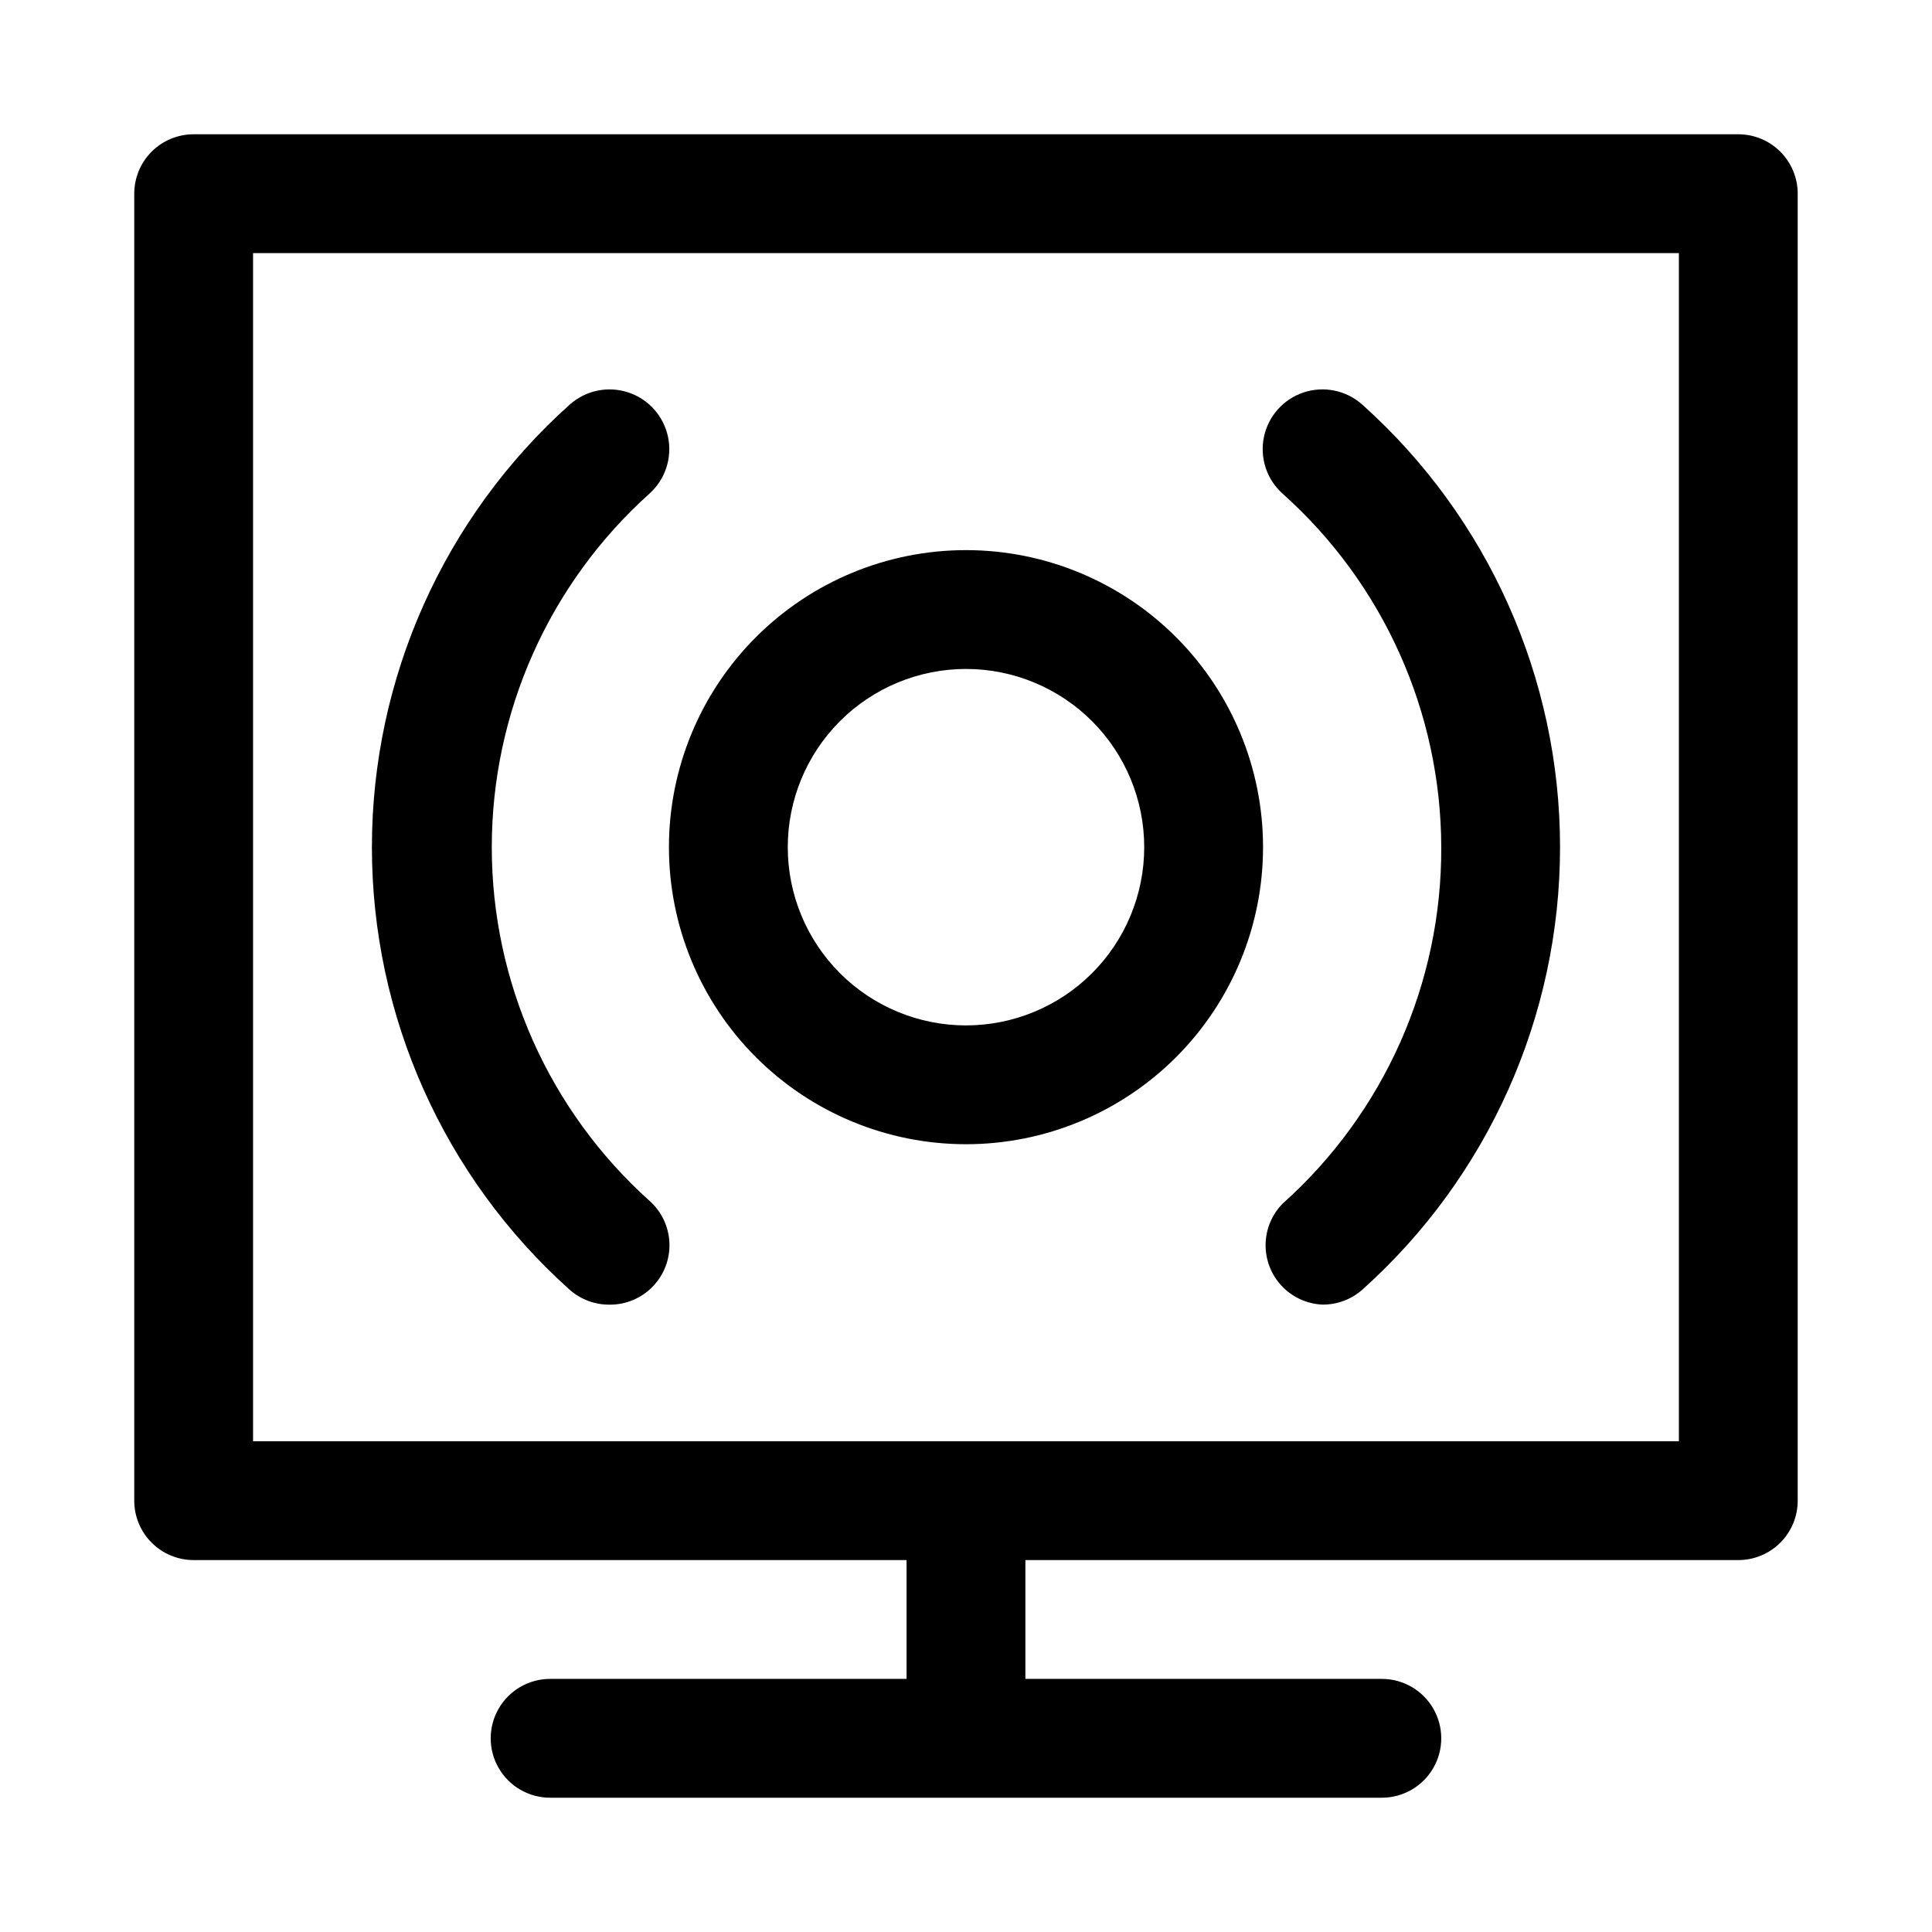
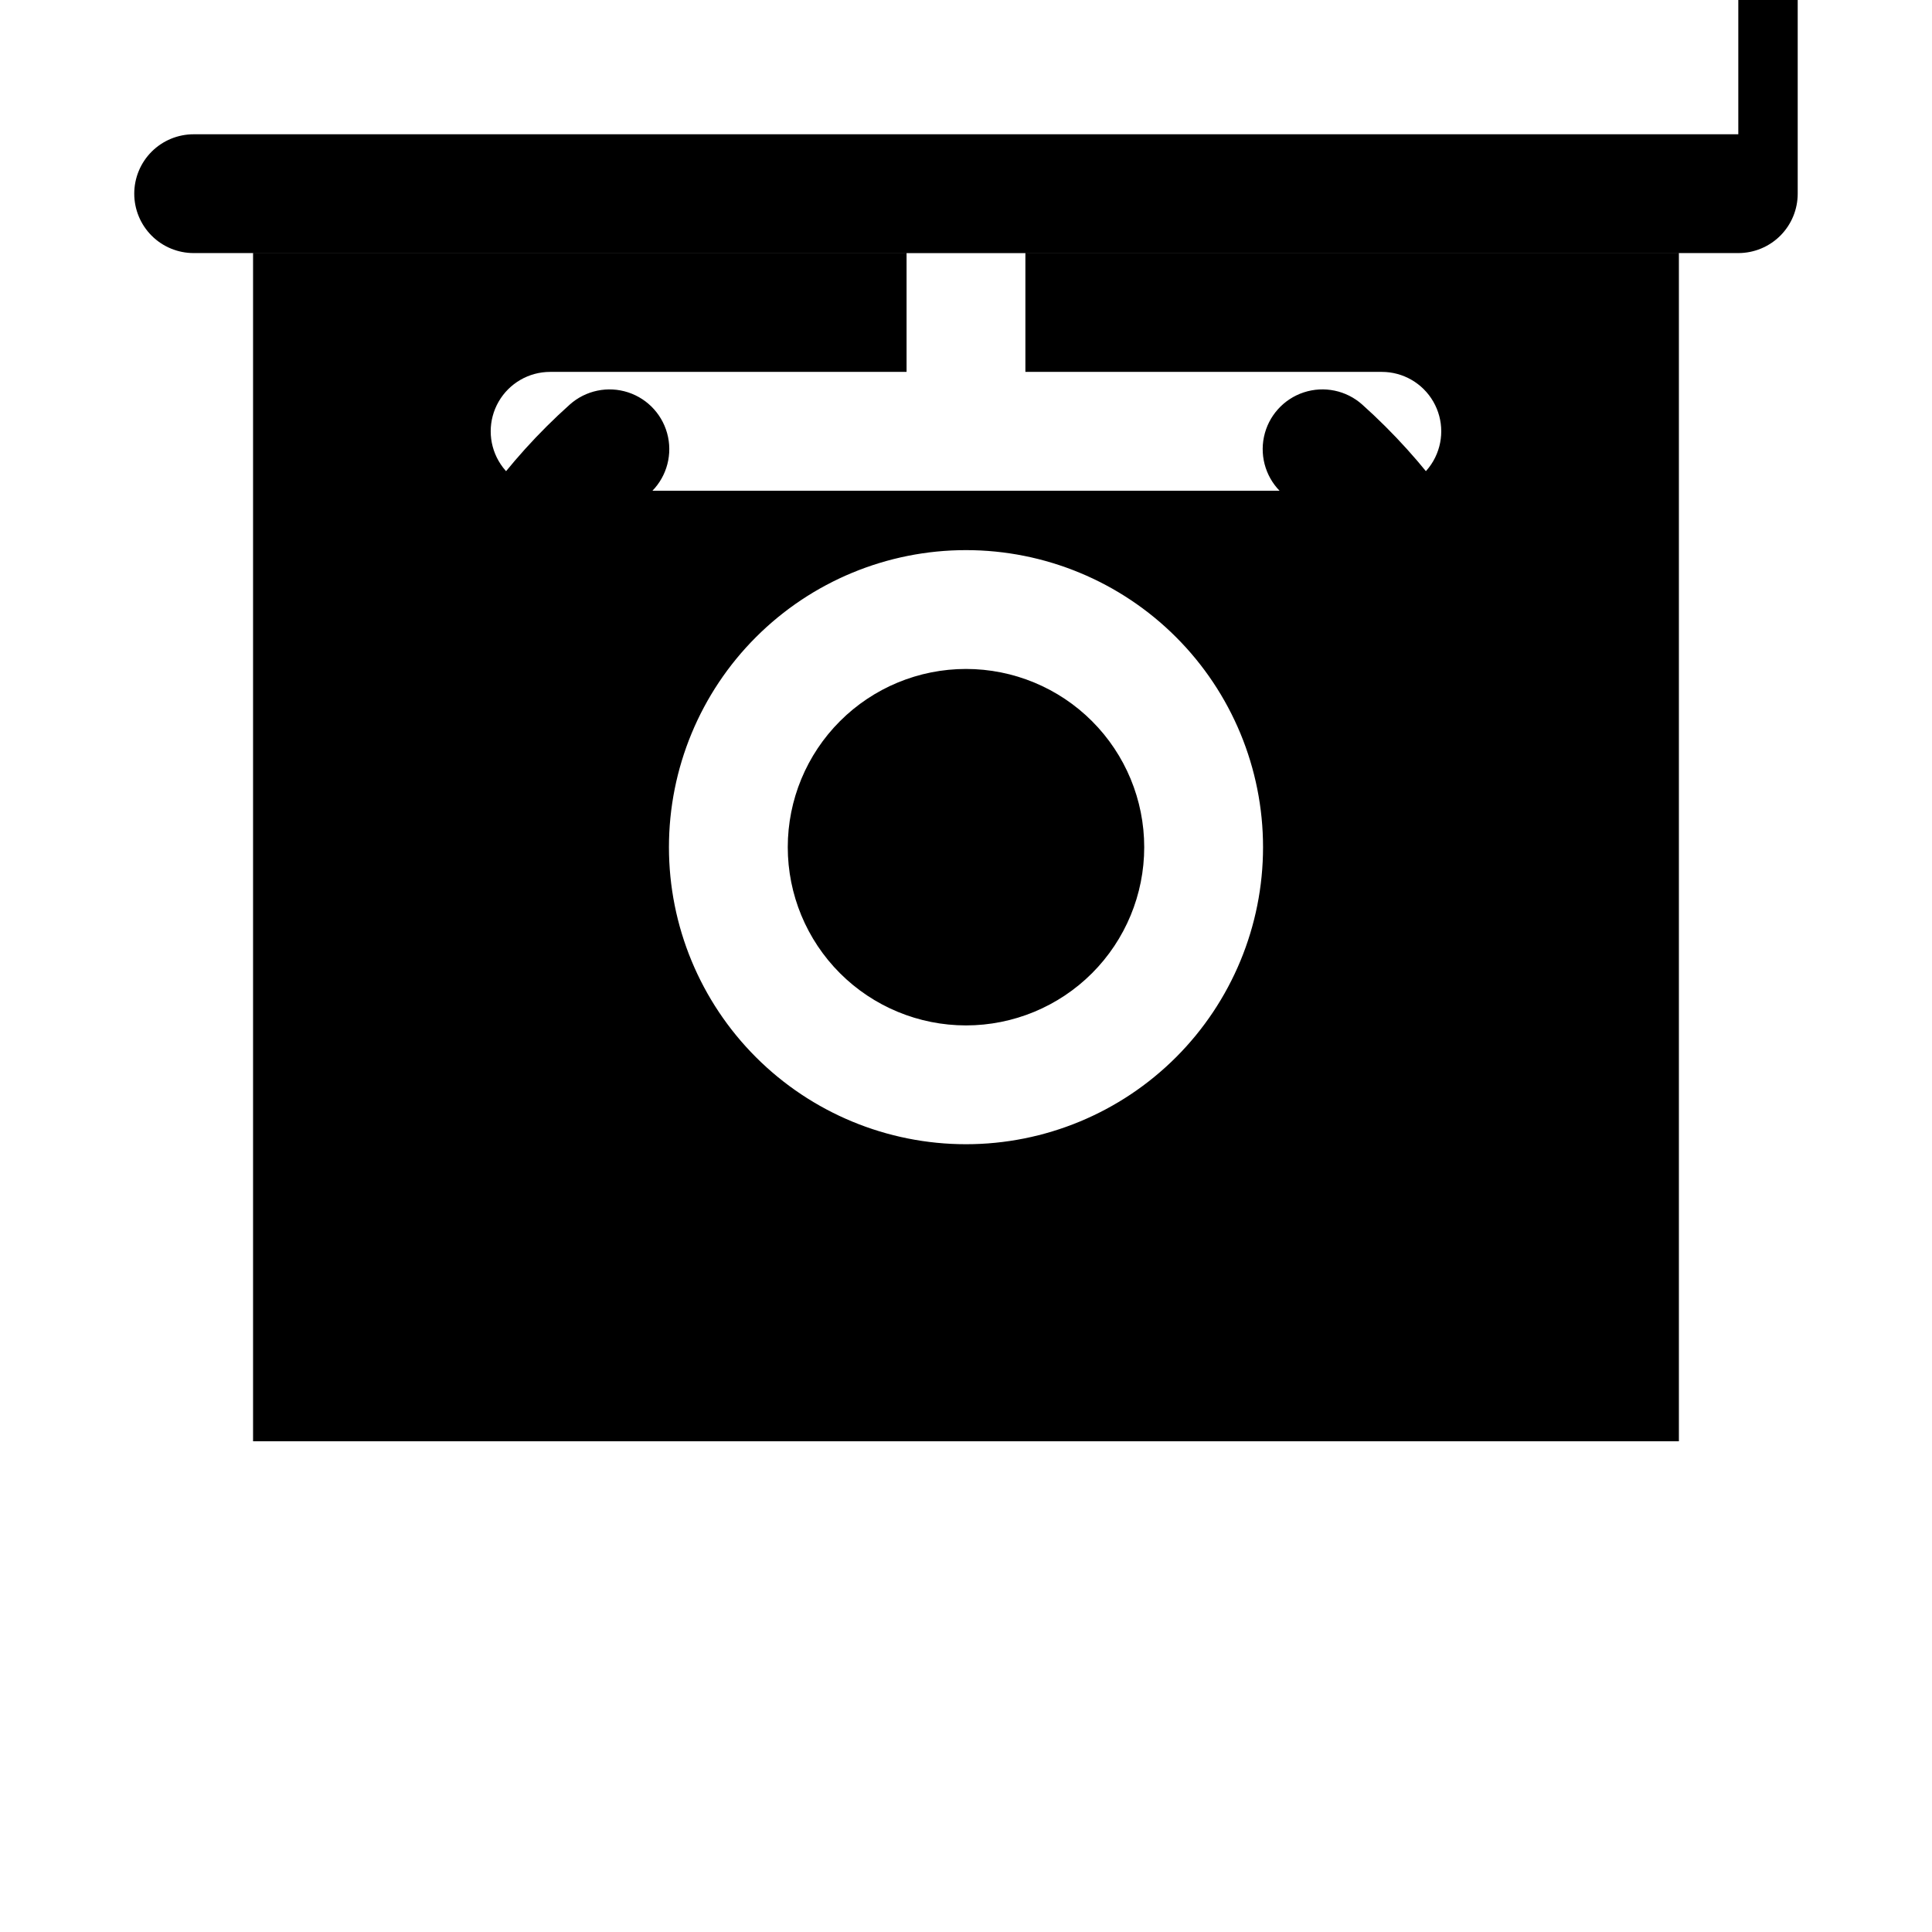
<svg xmlns="http://www.w3.org/2000/svg" fill="#000000" width="800px" height="800px" version="1.1" viewBox="144 144 512 512">
-   <path d="m400 447.23c20.875 0 40.898-8.293 55.664-23.055 14.762-14.766 23.055-34.789 23.055-55.664 0-20.879-8.293-40.902-23.055-55.664-14.766-14.766-34.789-23.059-55.664-23.059-20.879 0-40.902 8.293-55.664 23.059-14.766 14.762-23.059 34.785-23.059 55.664 0 20.875 8.293 40.898 23.059 55.664 14.762 14.762 34.785 23.055 55.664 23.055zm0-125.95c12.523 0 24.539 4.977 33.398 13.836 8.855 8.855 13.832 20.871 13.832 33.398 0 12.527-4.977 24.539-13.832 33.398-8.859 8.855-20.875 13.832-33.398 13.832-12.527 0-24.543-4.977-33.398-13.832-8.859-8.859-13.836-20.871-13.836-33.398 0-12.527 4.977-24.543 13.836-33.398 8.855-8.859 20.871-13.836 33.398-13.836zm-157.44 47.234c0.004-44.773 19.066-87.43 52.426-117.29 4.219-3.769 10.129-5 15.5-3.234 5.375 1.77 9.395 6.273 10.551 11.809 1.152 5.539-0.734 11.273-4.953 15.039-26.578 23.891-41.758 57.941-41.758 93.68 0 35.734 15.18 69.789 41.758 93.676 3.231 2.848 5.152 6.894 5.32 11.195 0.168 4.301-1.434 8.484-4.434 11.574-2.996 3.094-7.129 4.82-11.434 4.781-3.883 0.035-7.637-1.367-10.551-3.934-33.359-29.867-52.422-72.52-52.426-117.29zm283.39 0h-0.004c-0.07-35.781-15.352-69.84-42.035-93.68-4.219-3.766-6.106-9.5-4.953-15.039 1.156-5.535 5.176-10.039 10.551-11.809 5.371-1.766 11.281-0.535 15.5 3.234 33.355 29.863 52.418 72.52 52.418 117.29 0 44.77-19.062 87.426-52.418 117.29-2.91 2.566-6.668 3.969-10.551 3.934-4.074-0.176-7.926-1.93-10.734-4.887-2.812-2.961-4.363-6.894-4.328-10.977 0.035-4.082 1.656-7.988 4.516-10.898 26.887-24.023 42.191-58.414 42.035-94.465zm78.719-188.93h-409.35c-4.176 0-8.18 1.66-11.133 4.609-2.949 2.953-4.609 6.957-4.609 11.133v346.37c0 4.176 1.66 8.18 4.609 11.133 2.953 2.953 6.957 4.609 11.133 4.609h188.93v31.488h-94.465c-5.625 0-10.82 3.004-13.633 7.875-2.812 4.871-2.812 10.871 0 15.742 2.812 4.871 8.008 7.871 13.633 7.871h220.42c5.625 0 10.82-3 13.633-7.871 2.812-4.871 2.812-10.871 0-15.742-2.812-4.871-8.008-7.875-13.633-7.875h-94.465v-31.488h188.93c4.176 0 8.18-1.656 11.133-4.609 2.953-2.953 4.609-6.957 4.609-11.133v-346.37c0-4.176-1.656-8.18-4.609-11.133-2.953-2.949-6.957-4.609-11.133-4.609zm-15.746 346.37h-377.86v-314.88h377.86z" />
+   <path d="m400 447.23c20.875 0 40.898-8.293 55.664-23.055 14.762-14.766 23.055-34.789 23.055-55.664 0-20.879-8.293-40.902-23.055-55.664-14.766-14.766-34.789-23.059-55.664-23.059-20.879 0-40.902 8.293-55.664 23.059-14.766 14.762-23.059 34.785-23.059 55.664 0 20.875 8.293 40.898 23.059 55.664 14.762 14.762 34.785 23.055 55.664 23.055zm0-125.95c12.523 0 24.539 4.977 33.398 13.836 8.855 8.855 13.832 20.871 13.832 33.398 0 12.527-4.977 24.539-13.832 33.398-8.859 8.855-20.875 13.832-33.398 13.832-12.527 0-24.543-4.977-33.398-13.832-8.859-8.859-13.836-20.871-13.836-33.398 0-12.527 4.977-24.543 13.836-33.398 8.855-8.859 20.871-13.836 33.398-13.836zm-157.44 47.234c0.004-44.773 19.066-87.43 52.426-117.29 4.219-3.769 10.129-5 15.5-3.234 5.375 1.77 9.395 6.273 10.551 11.809 1.152 5.539-0.734 11.273-4.953 15.039-26.578 23.891-41.758 57.941-41.758 93.68 0 35.734 15.18 69.789 41.758 93.676 3.231 2.848 5.152 6.894 5.32 11.195 0.168 4.301-1.434 8.484-4.434 11.574-2.996 3.094-7.129 4.82-11.434 4.781-3.883 0.035-7.637-1.367-10.551-3.934-33.359-29.867-52.422-72.52-52.426-117.29zm283.39 0h-0.004c-0.07-35.781-15.352-69.84-42.035-93.68-4.219-3.766-6.106-9.5-4.953-15.039 1.156-5.535 5.176-10.039 10.551-11.809 5.371-1.766 11.281-0.535 15.5 3.234 33.355 29.863 52.418 72.52 52.418 117.29 0 44.77-19.062 87.426-52.418 117.29-2.91 2.566-6.668 3.969-10.551 3.934-4.074-0.176-7.926-1.93-10.734-4.887-2.812-2.961-4.363-6.894-4.328-10.977 0.035-4.082 1.656-7.988 4.516-10.898 26.887-24.023 42.191-58.414 42.035-94.465zm78.719-188.93h-409.35c-4.176 0-8.18 1.66-11.133 4.609-2.949 2.953-4.609 6.957-4.609 11.133c0 4.176 1.66 8.18 4.609 11.133 2.953 2.953 6.957 4.609 11.133 4.609h188.93v31.488h-94.465c-5.625 0-10.82 3.004-13.633 7.875-2.812 4.871-2.812 10.871 0 15.742 2.812 4.871 8.008 7.871 13.633 7.871h220.42c5.625 0 10.82-3 13.633-7.871 2.812-4.871 2.812-10.871 0-15.742-2.812-4.871-8.008-7.875-13.633-7.875h-94.465v-31.488h188.93c4.176 0 8.18-1.656 11.133-4.609 2.953-2.953 4.609-6.957 4.609-11.133v-346.37c0-4.176-1.656-8.18-4.609-11.133-2.953-2.949-6.957-4.609-11.133-4.609zm-15.746 346.37h-377.86v-314.88h377.86z" />
</svg>